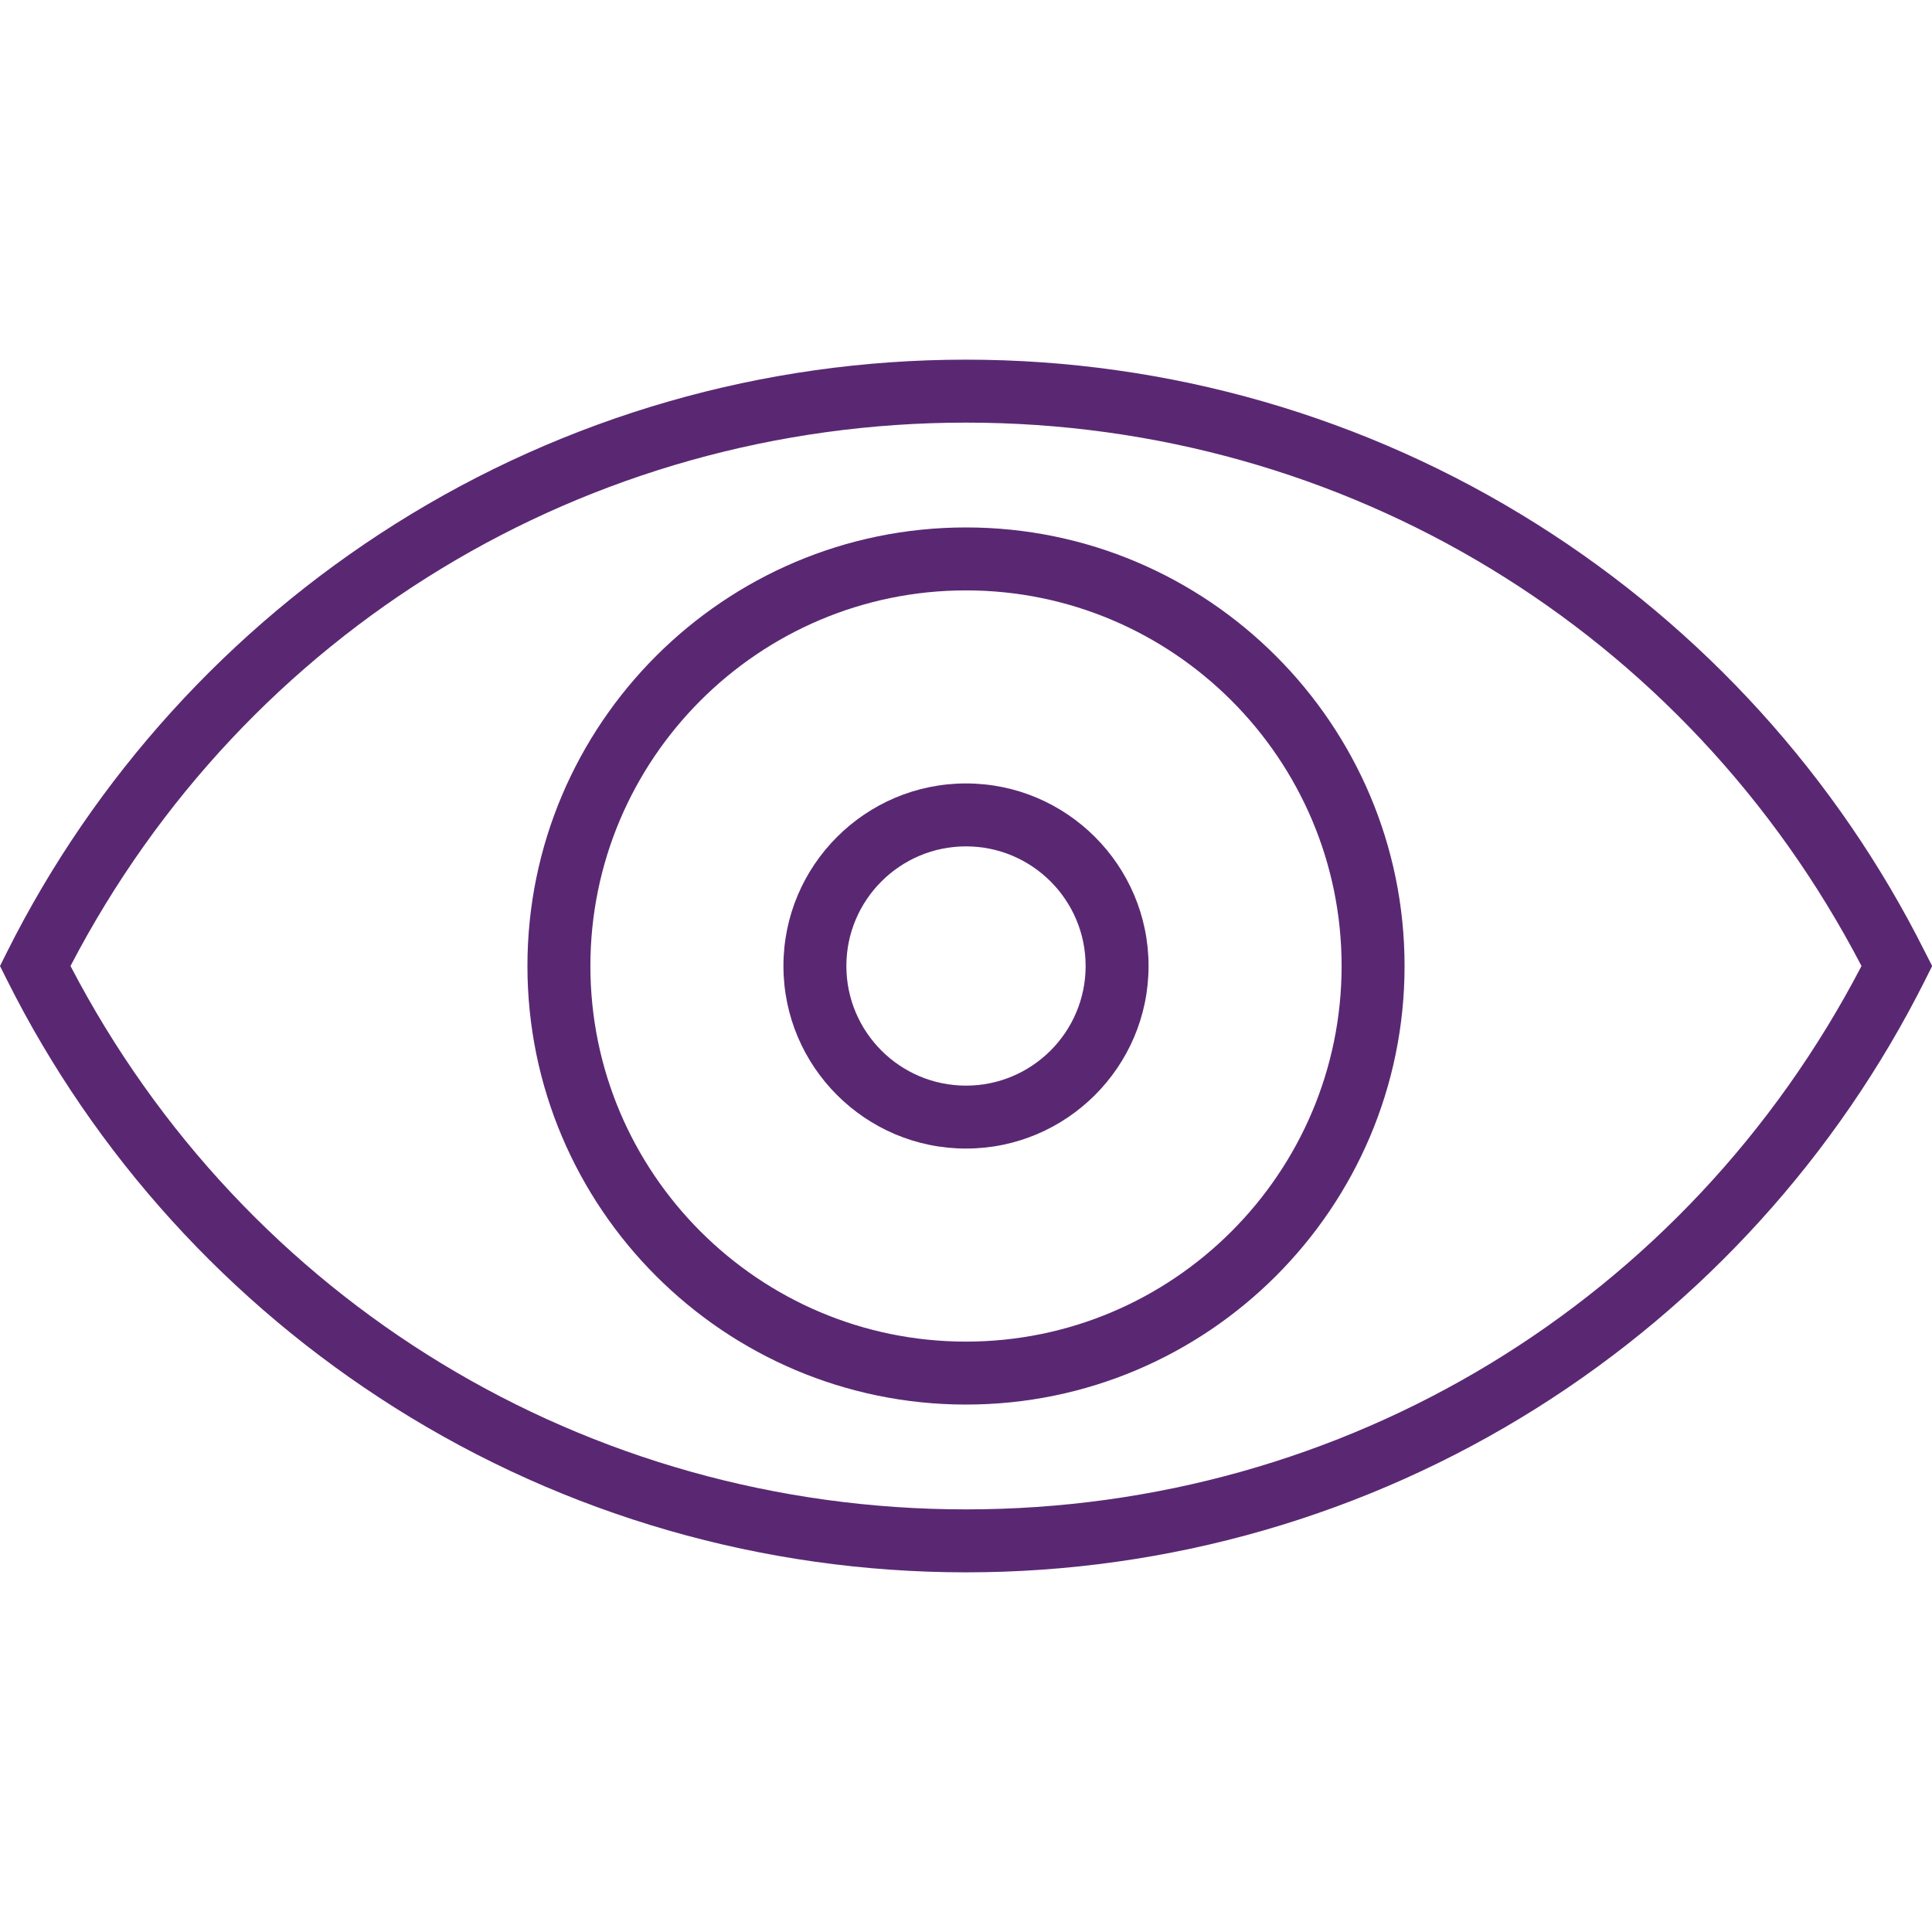
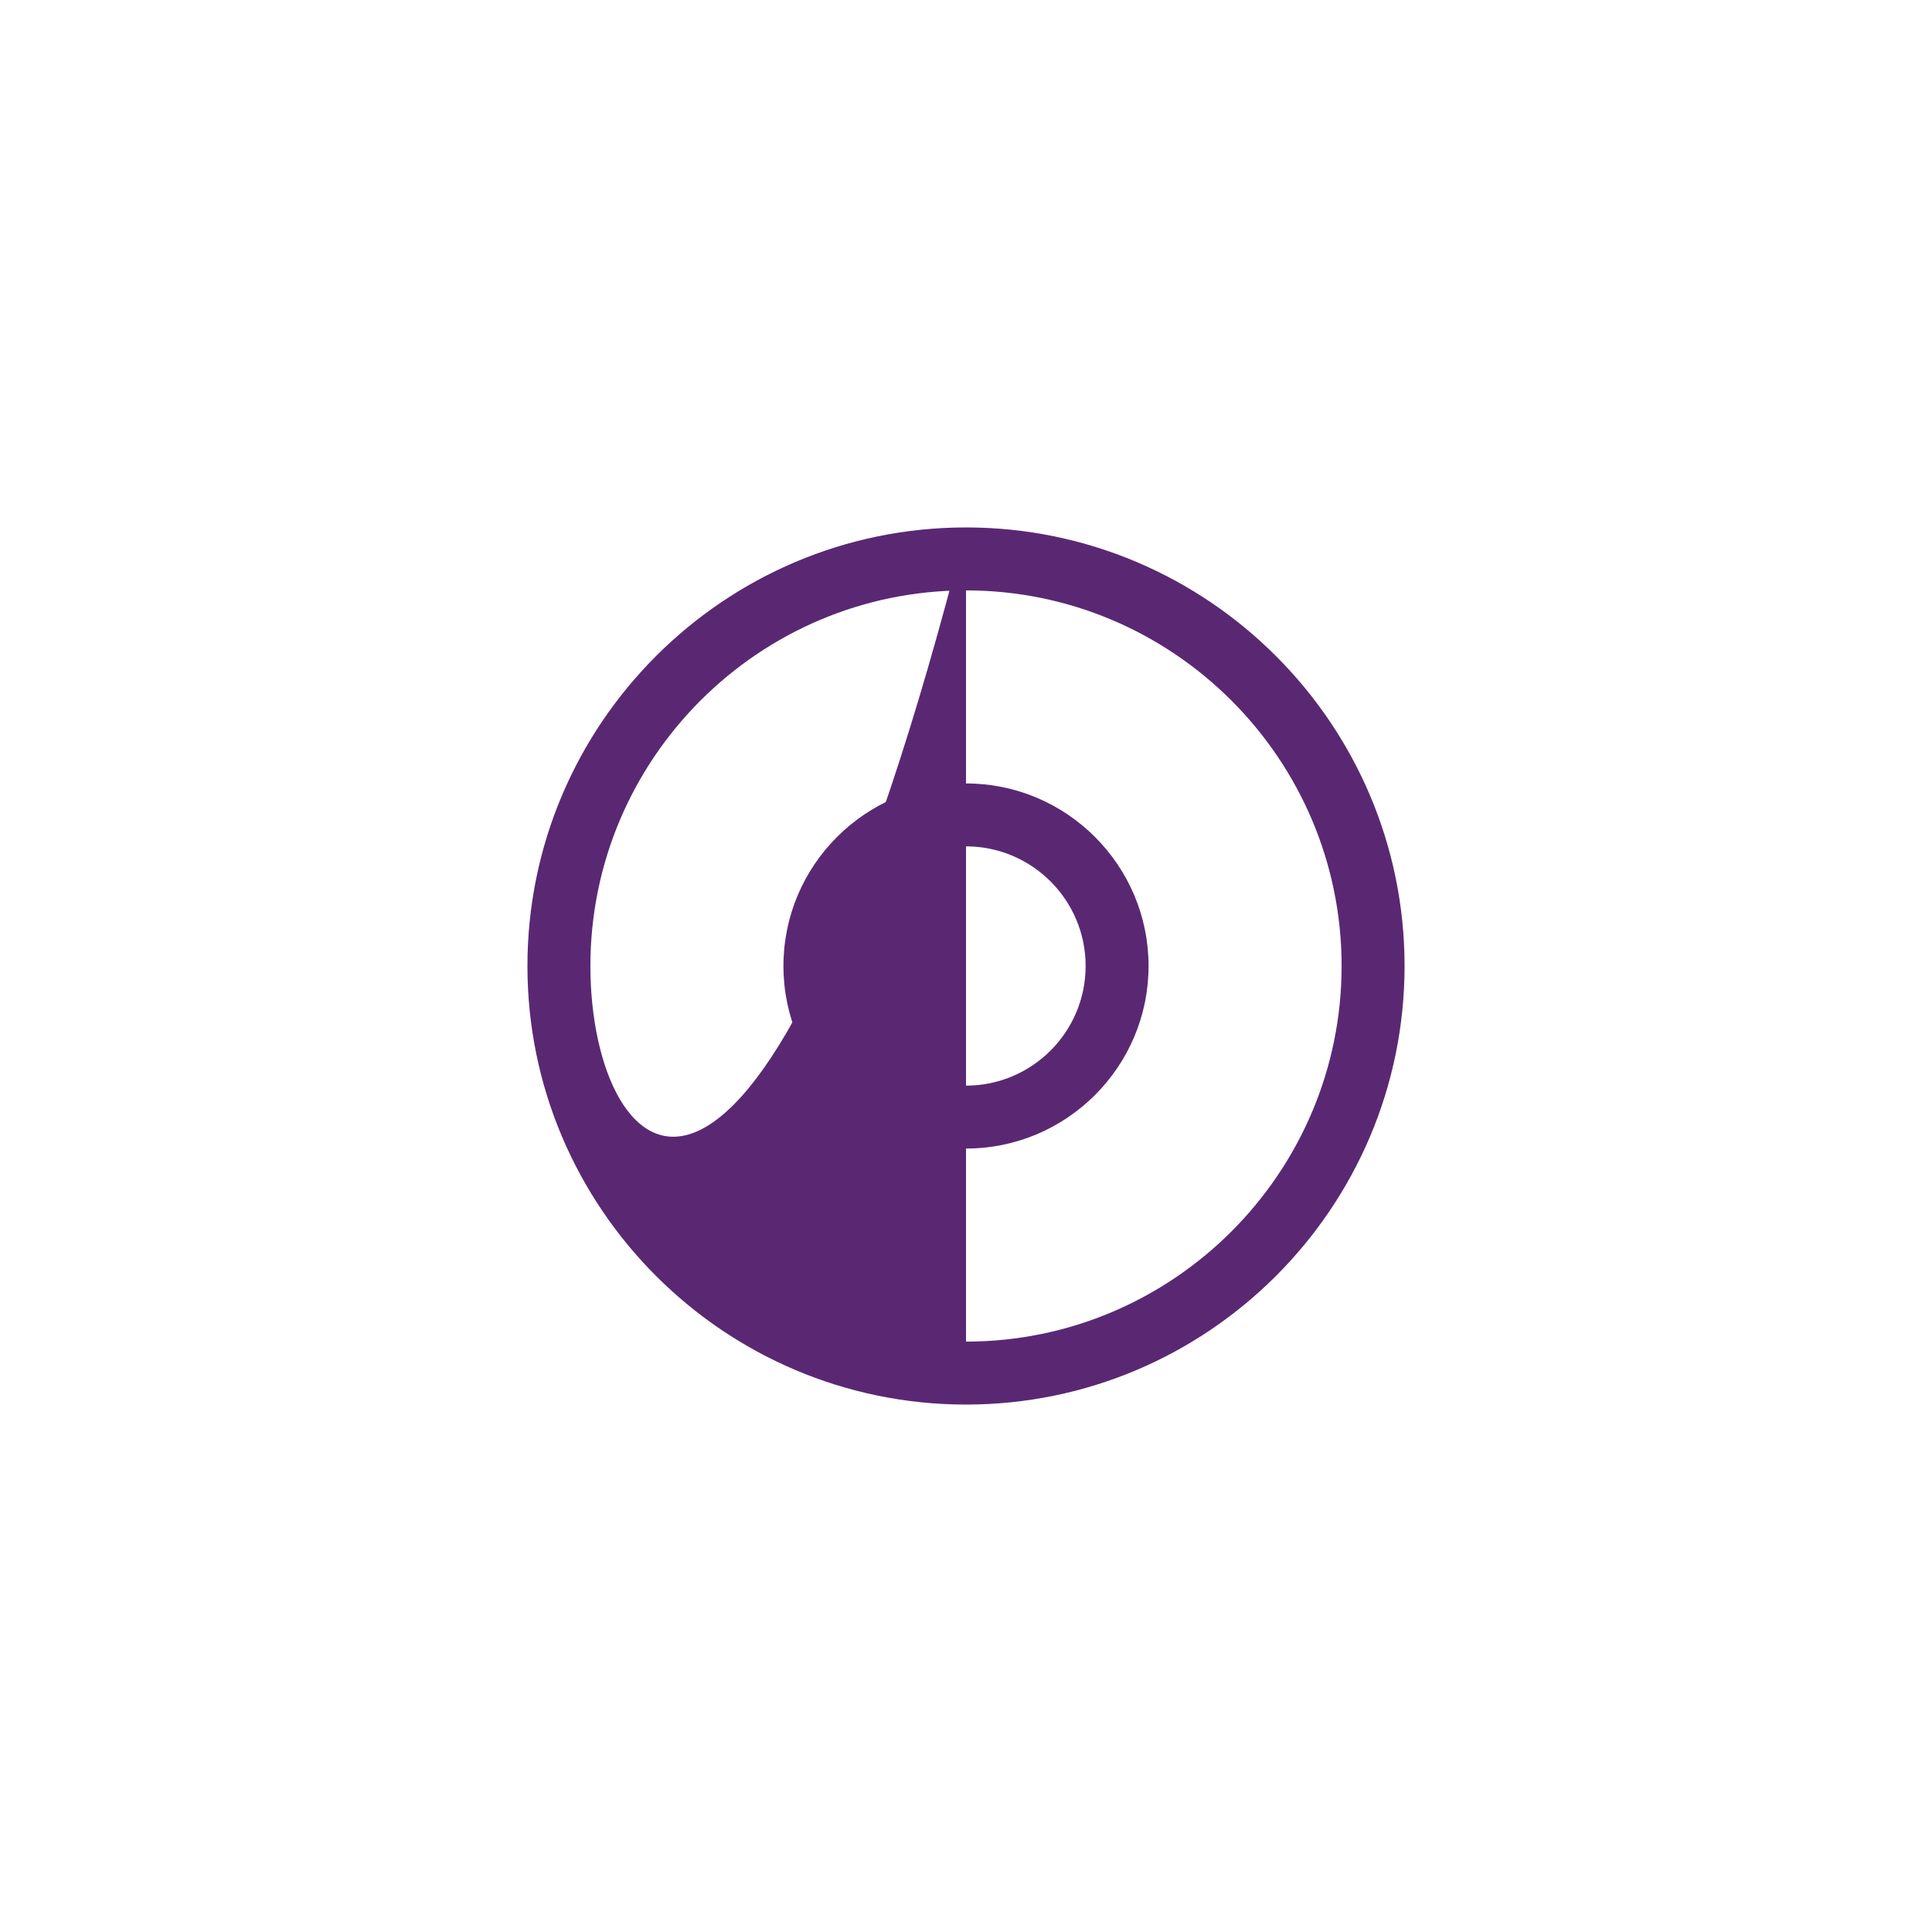
<svg xmlns="http://www.w3.org/2000/svg" width="75" height="75" xml:space="preserve" overflow="hidden">
  <defs>
    <clipPath id="clip0">
      <rect x="421" y="148" width="75" height="75" />
    </clipPath>
  </defs>
  <g clip-path="url(#clip0)" transform="translate(-421 -148)">
-     <path d="M495.725 184.95C492.319 178.15 487.106 172.406 480.656 168.344 474.031 164.169 466.369 161.962 458.494 161.962 450.619 161.962 442.962 164.169 436.337 168.344 429.894 172.406 424.681 178.15 421.275 184.95L421 185.5 421.275 186.05C424.681 192.85 429.894 198.594 436.344 202.656 442.969 206.831 450.631 209.038 458.5 209.038 466.369 209.038 474.031 206.831 480.663 202.656 487.112 198.594 492.319 192.85 495.731 186.05L496.006 185.5 495.725 184.95ZM458.5 206.594C443.781 206.594 430.519 198.525 423.737 185.5 430.519 172.475 443.781 164.406 458.5 164.406 473.219 164.406 486.481 172.475 493.263 185.5 486.481 198.525 473.219 206.594 458.5 206.594Z" fill="#5A2873" />
-     <path d="M458.5 168.475C449.112 168.475 441.475 176.113 441.475 185.5 441.475 194.887 449.112 202.525 458.5 202.525 467.888 202.525 475.525 194.887 475.525 185.5 475.525 176.113 467.888 168.475 458.5 168.475ZM458.5 200.081C450.462 200.081 443.919 193.544 443.919 185.5 443.919 177.456 450.462 170.919 458.5 170.919 466.538 170.919 473.081 177.462 473.081 185.5 473.081 193.538 466.538 200.081 458.5 200.081Z" fill="#5A2873" />
+     <path d="M458.5 168.475C449.112 168.475 441.475 176.113 441.475 185.5 441.475 194.887 449.112 202.525 458.5 202.525 467.888 202.525 475.525 194.887 475.525 185.5 475.525 176.113 467.888 168.475 458.5 168.475ZC450.462 200.081 443.919 193.544 443.919 185.5 443.919 177.456 450.462 170.919 458.5 170.919 466.538 170.919 473.081 177.462 473.081 185.5 473.081 193.538 466.538 200.081 458.5 200.081Z" fill="#5A2873" />
    <path d="M458.5 178.413C454.594 178.413 451.413 181.594 451.413 185.5 451.413 189.406 454.594 192.587 458.5 192.587 462.406 192.587 465.587 189.406 465.587 185.5 465.587 181.594 462.406 178.413 458.5 178.413ZM458.5 190.144C455.938 190.144 453.856 188.062 453.856 185.5 453.856 182.938 455.938 180.856 458.5 180.856 461.062 180.856 463.144 182.938 463.144 185.5 463.144 188.062 461.062 190.144 458.5 190.144Z" fill="#5A2873" />
  </g>
</svg>